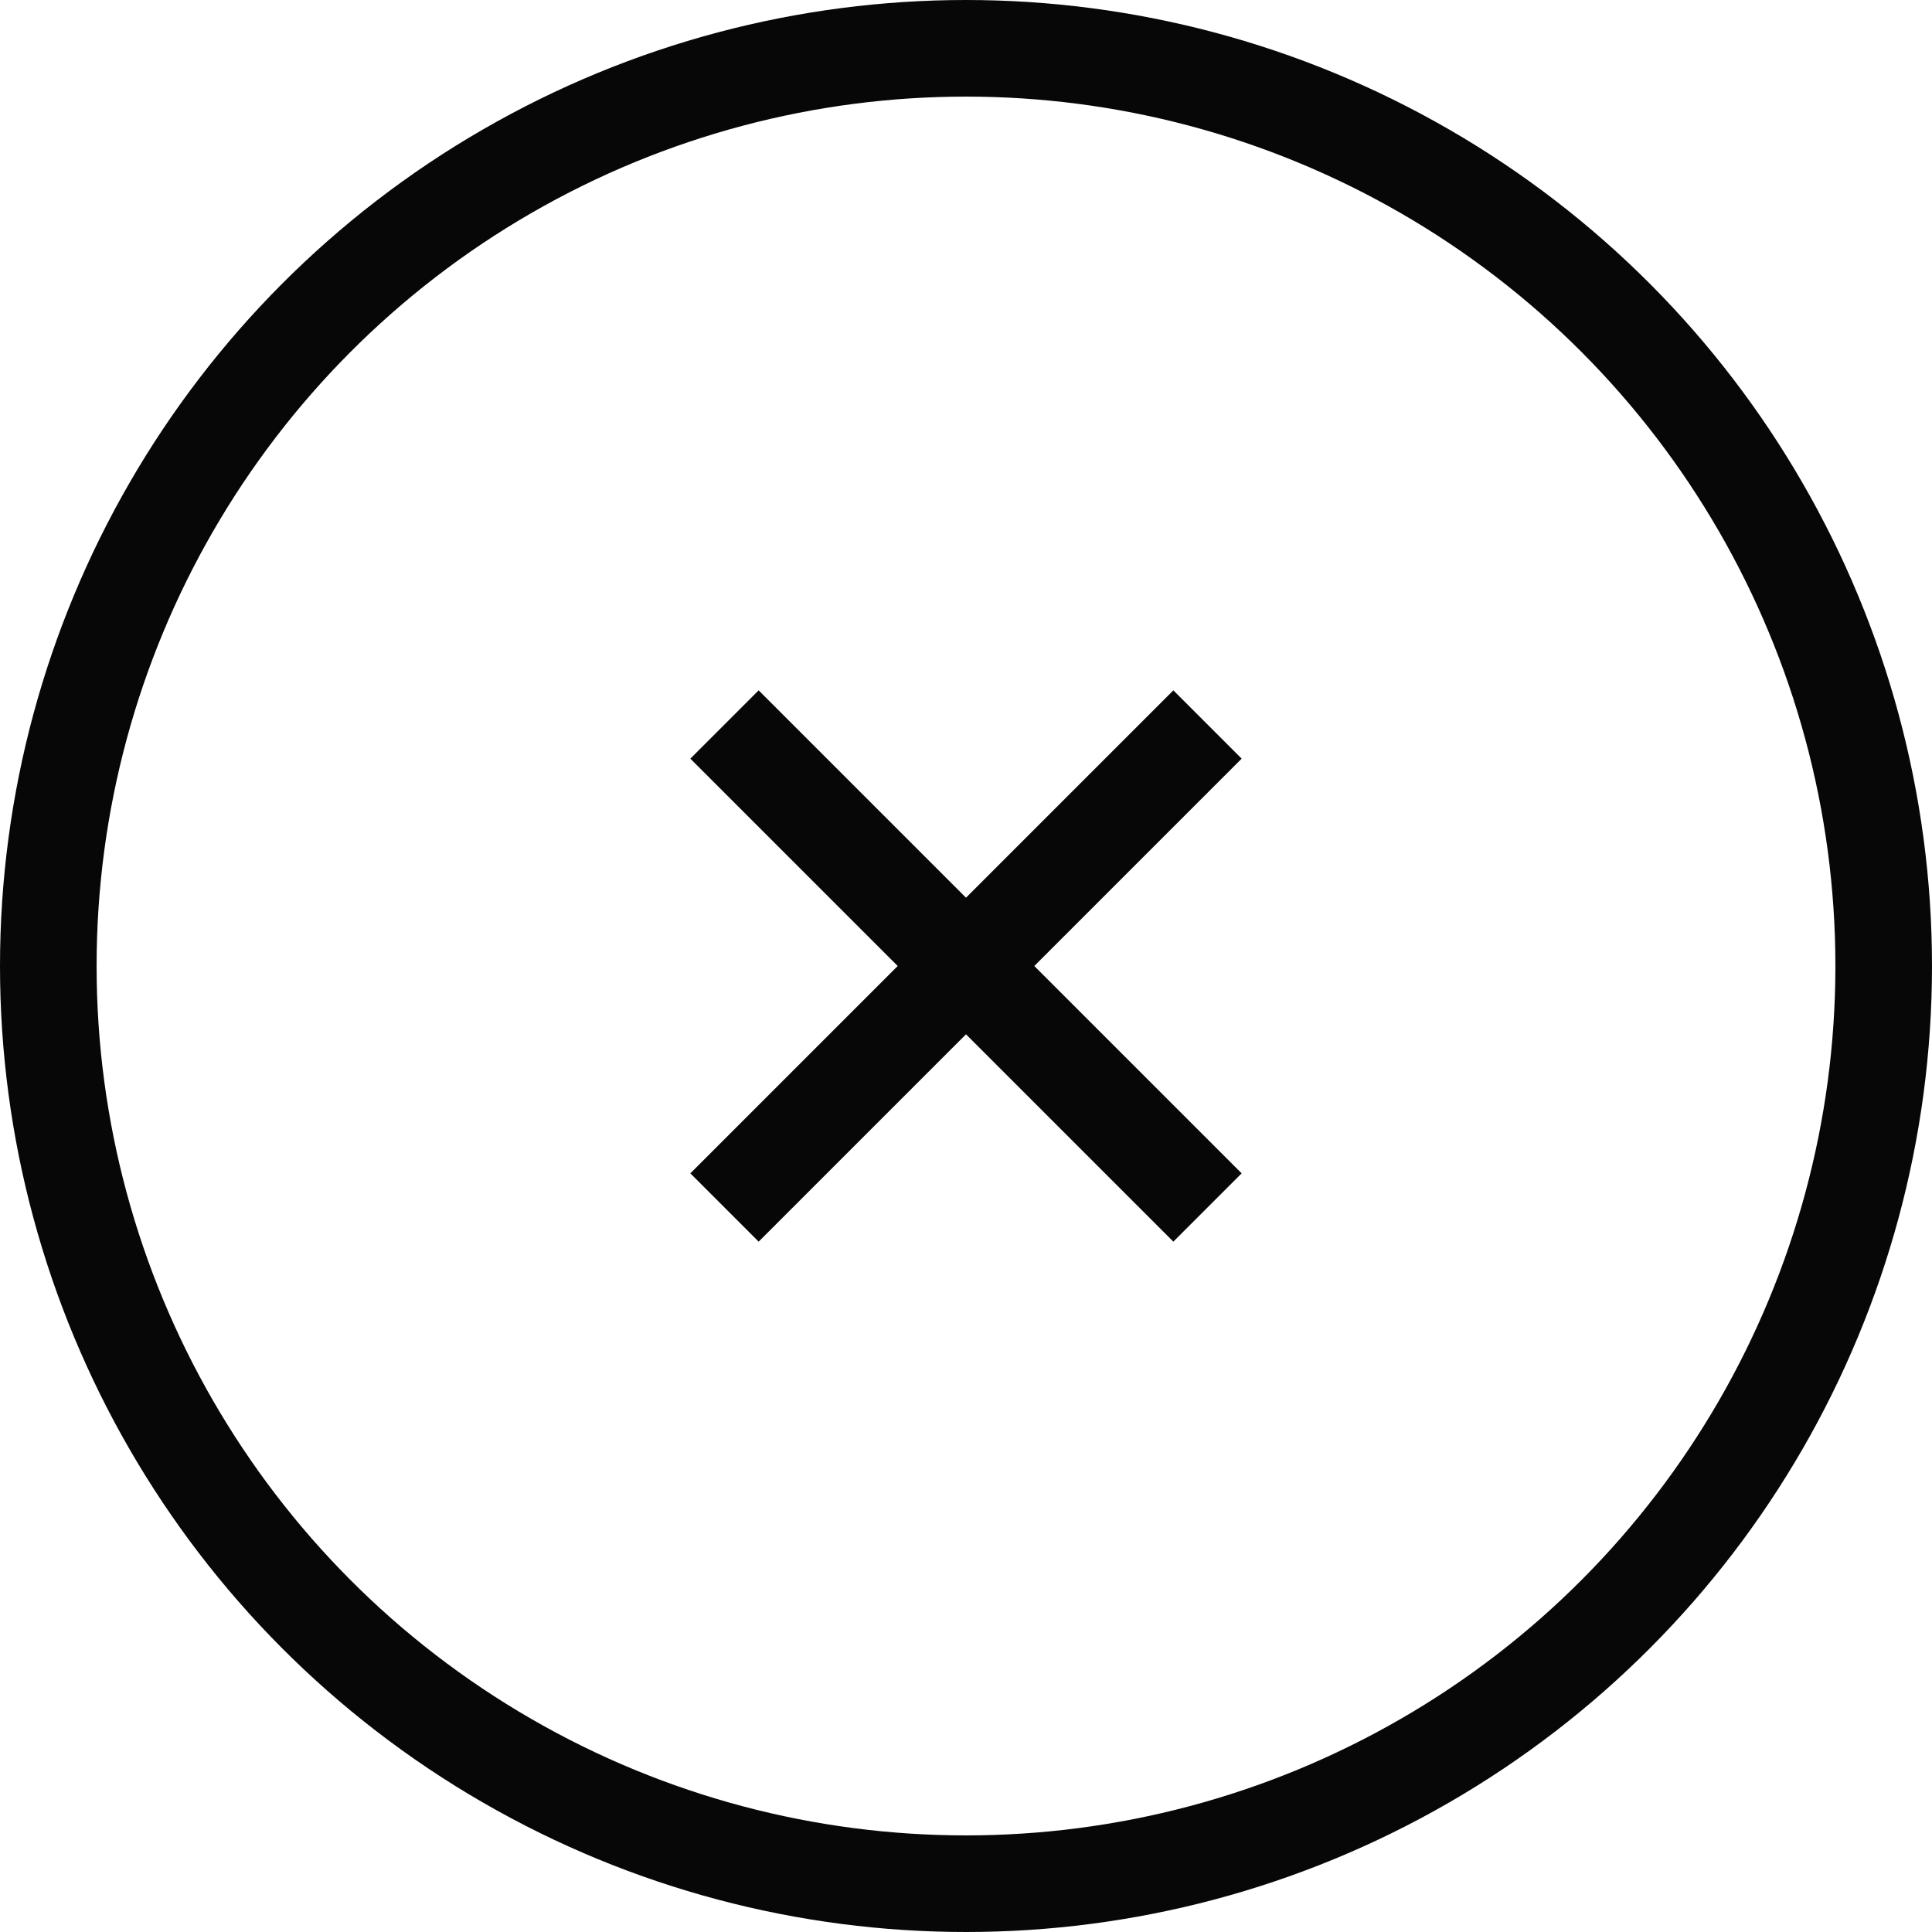
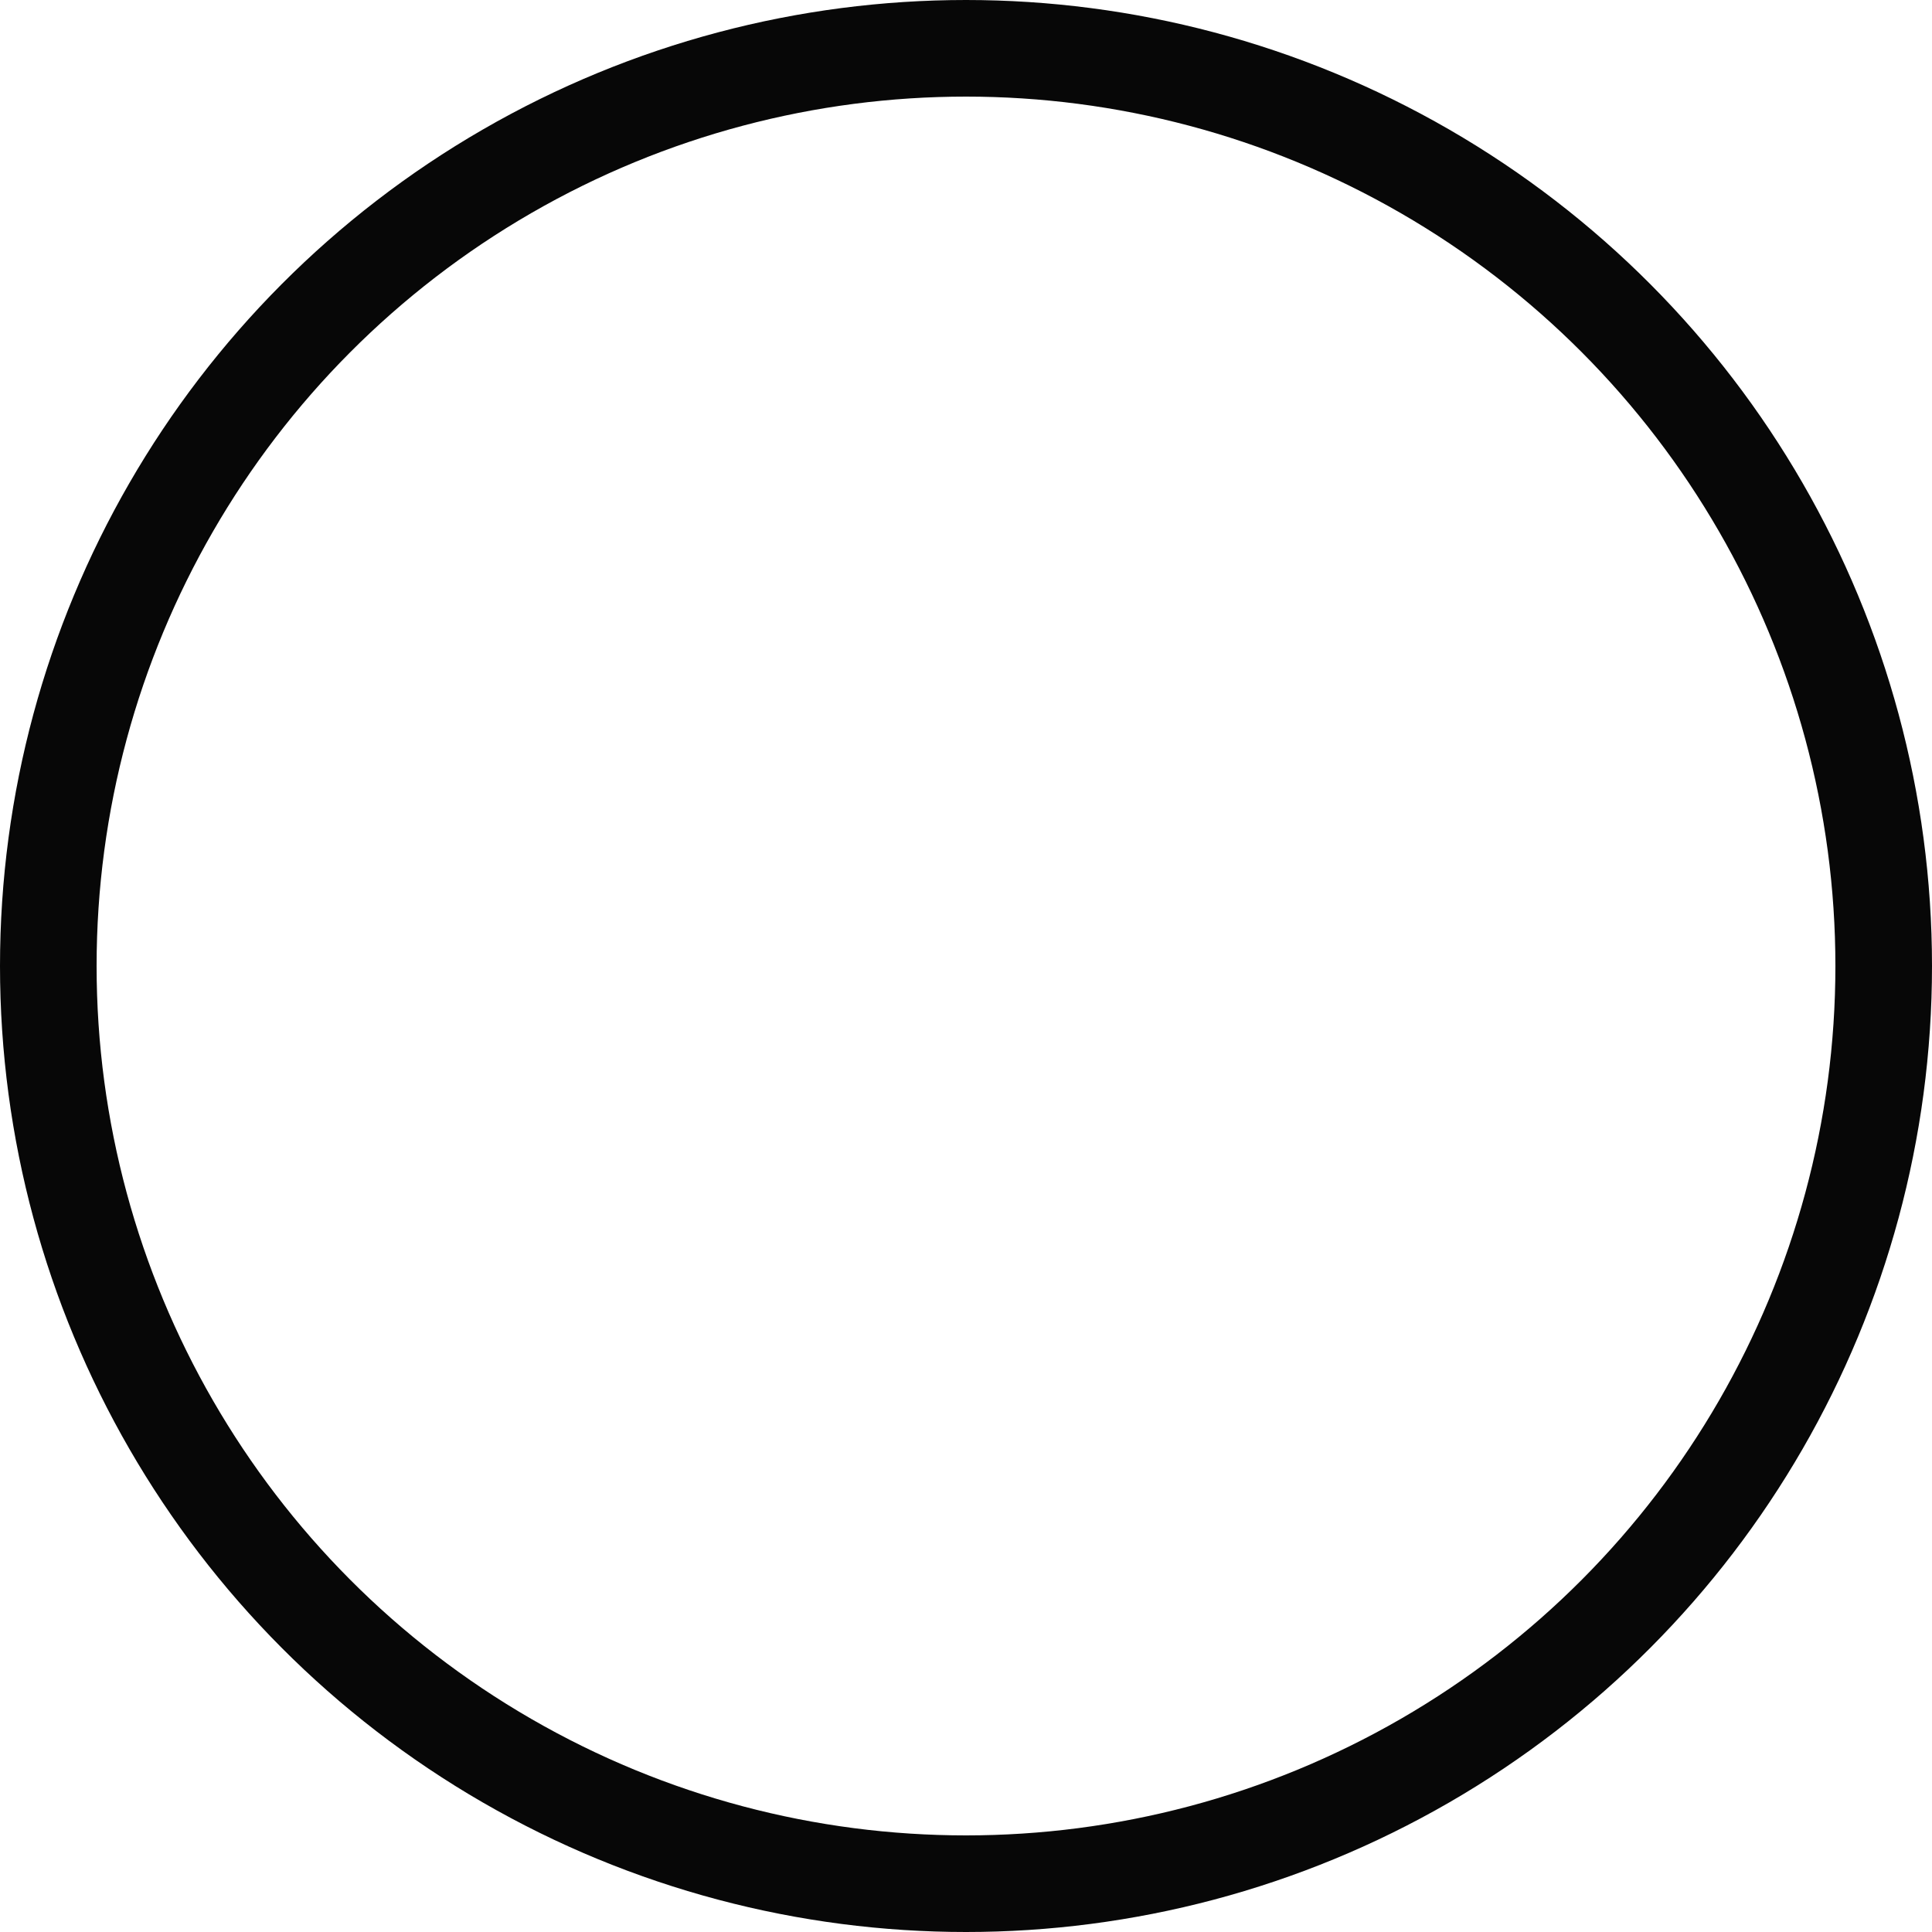
<svg xmlns="http://www.w3.org/2000/svg" width="40" height="40" fill="none">
  <circle cx="20" cy="20" r="19" stroke="#070707" stroke-width="2" />
-   <path d="m15 15 10 10m0-10L15 25" stroke="#070707" stroke-width="2" />
</svg>